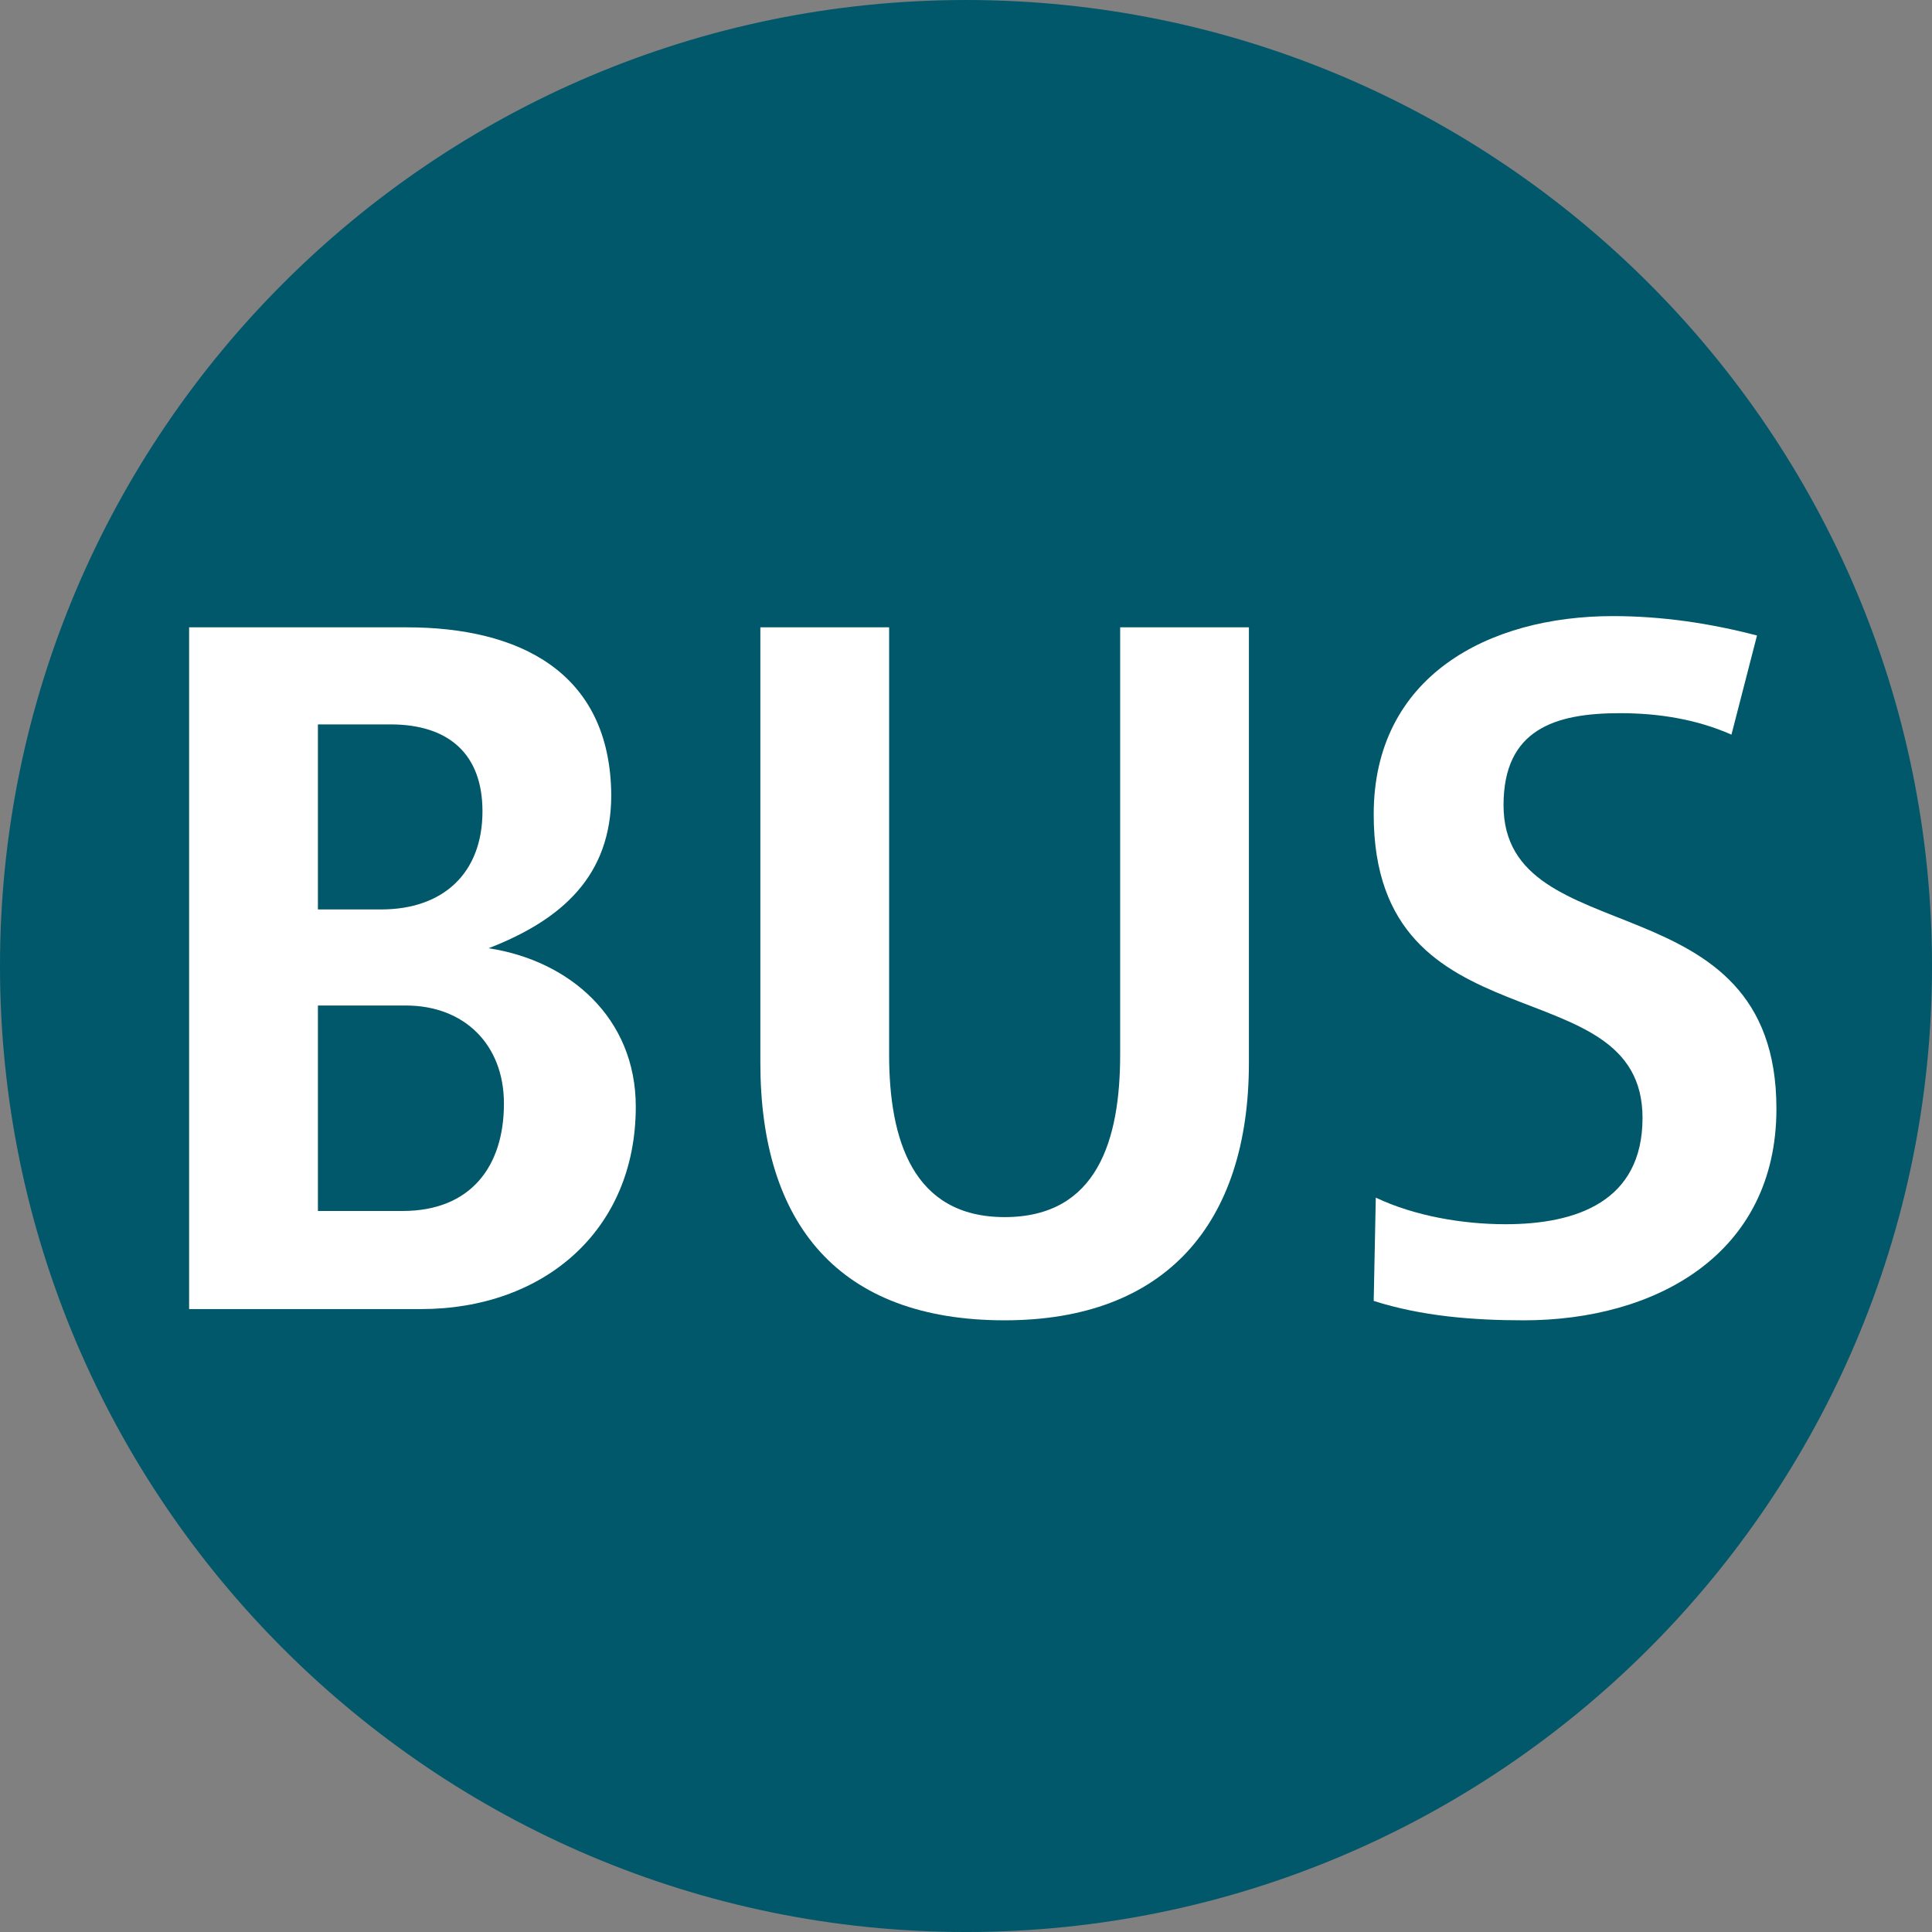
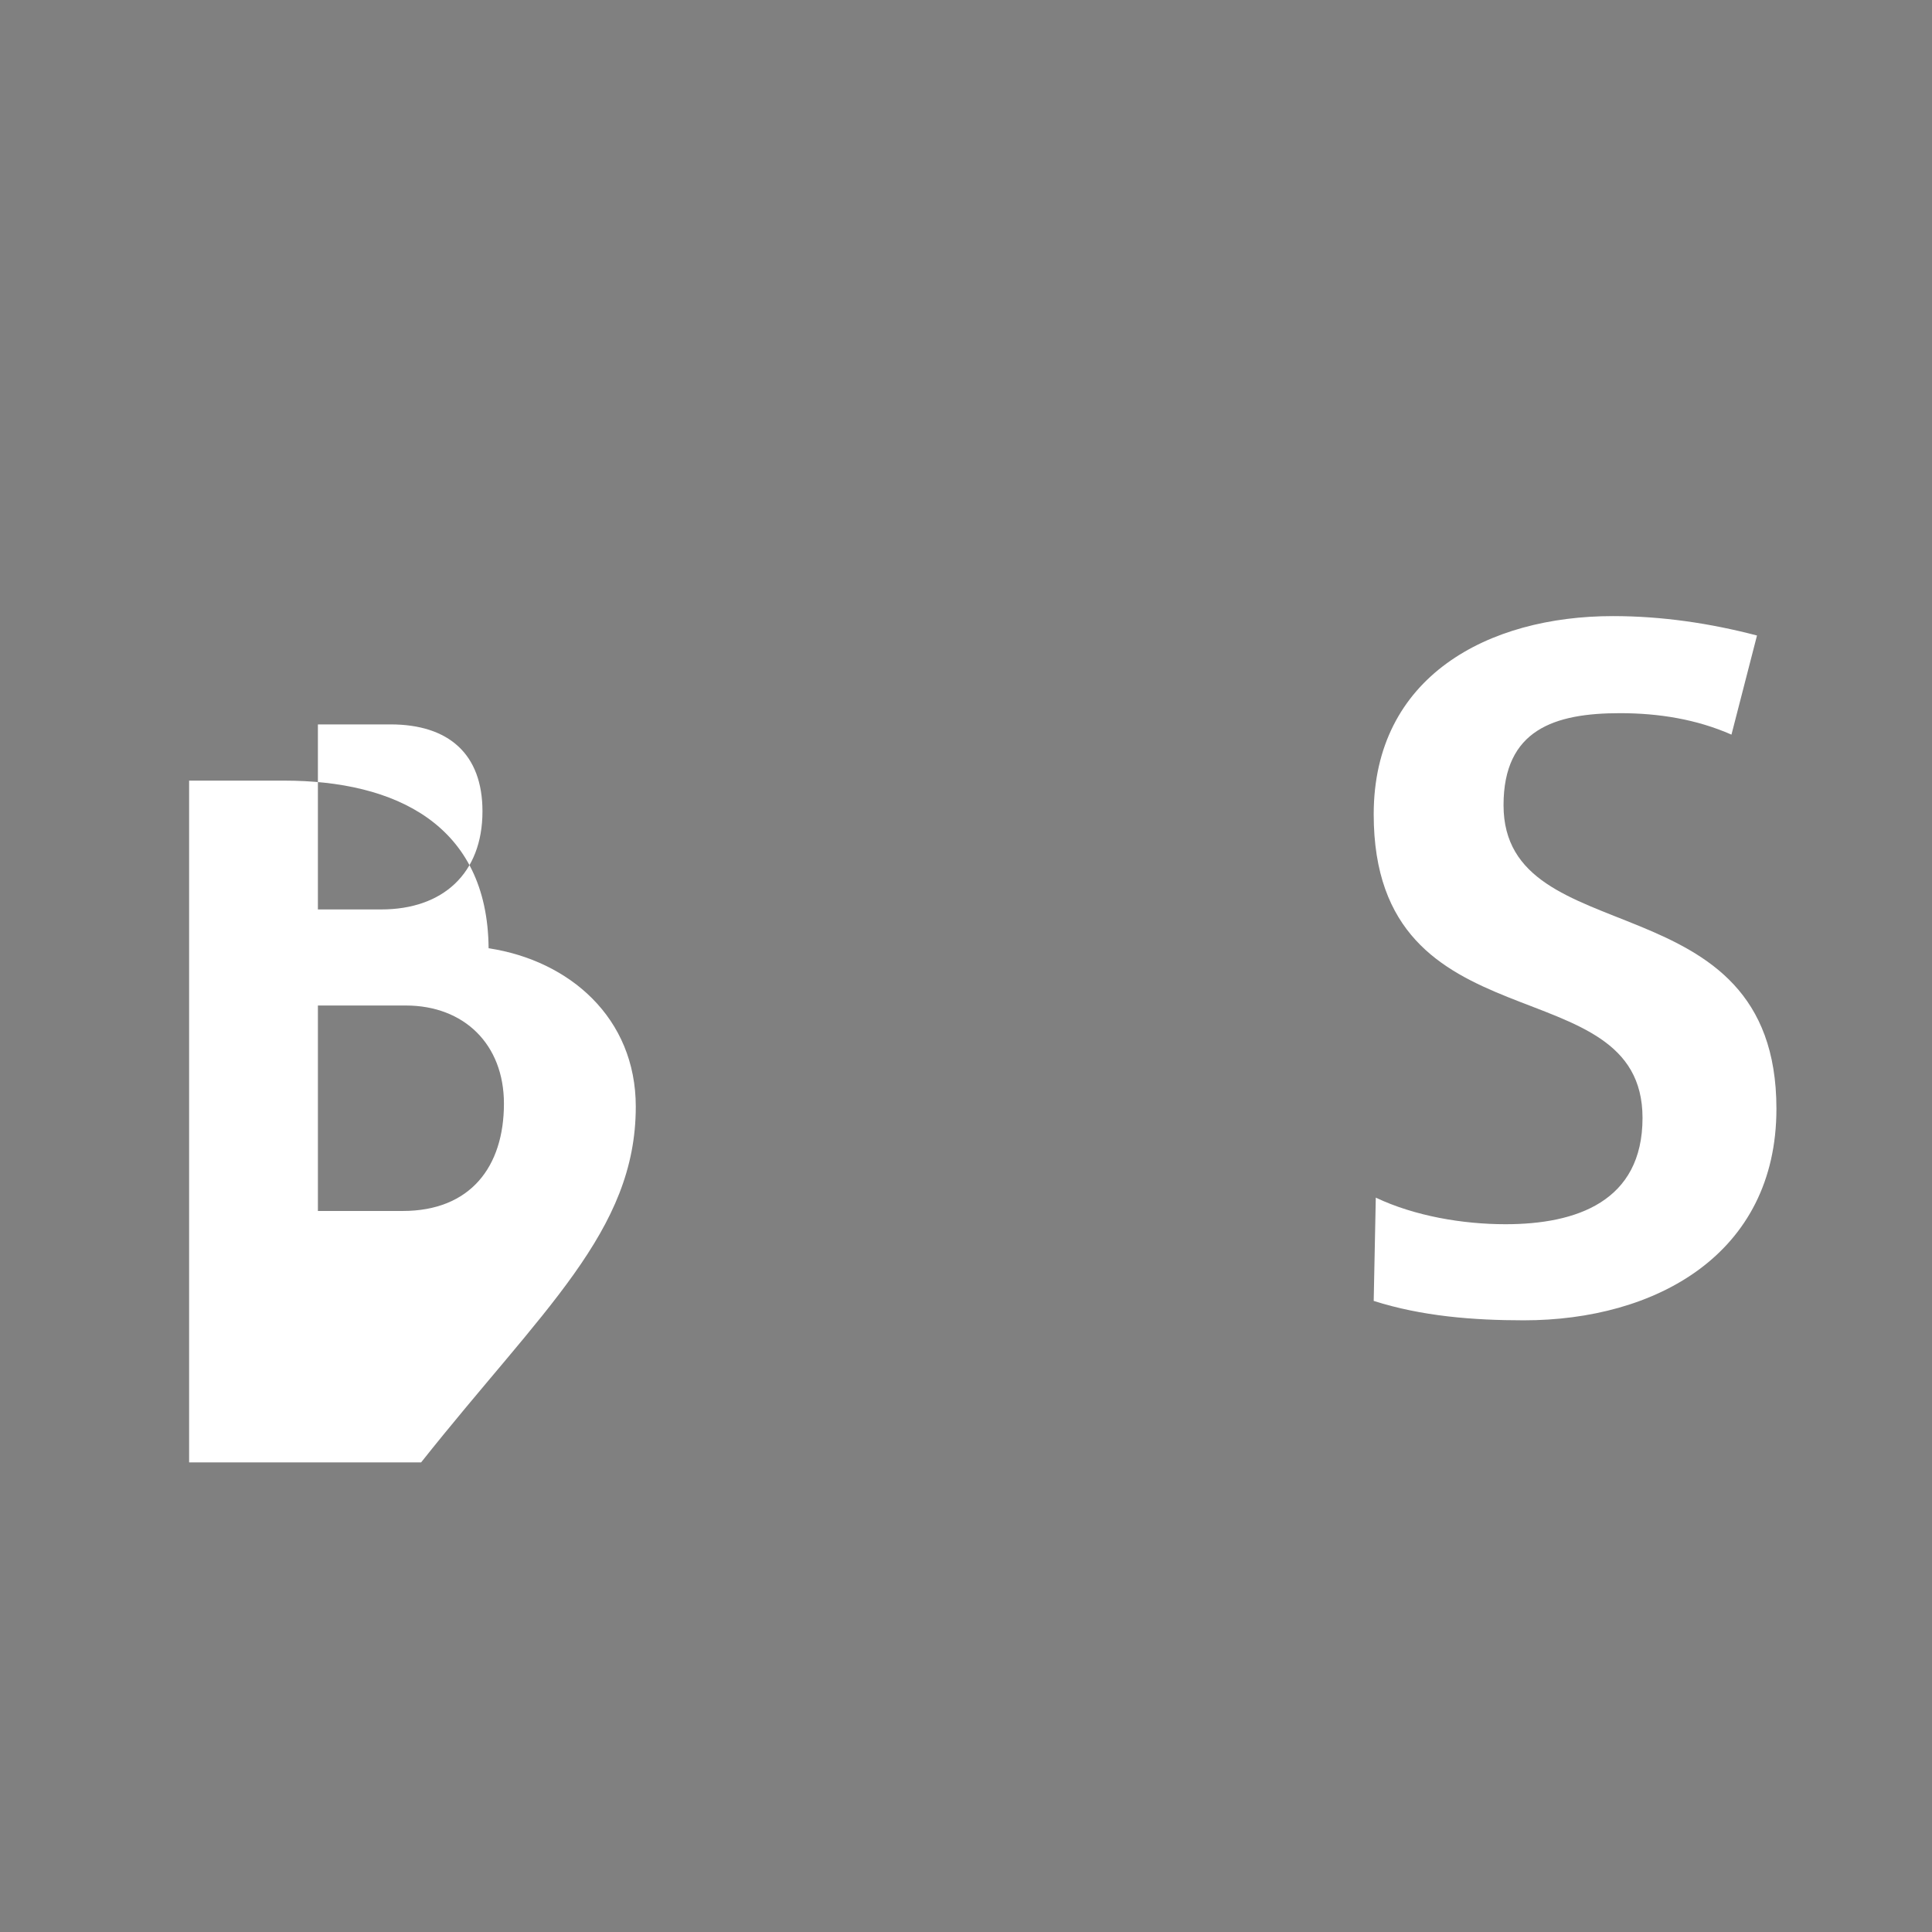
<svg xmlns="http://www.w3.org/2000/svg" version="1.1" id="Ebene_1" x="0px" y="0px" viewBox="0 0 800 800" enable-background="new 0 0 800 800" width="800px" height="800px" xml:space="preserve">
  <rect x="0" y="0" width="800" height="800" fill="#808080" stroke="none" />
  <g>
-     <path fill="#00586A" d="M800.005,400.004c0-220.589-179.437-400-400.006-400C179.421,0.004,0,179.416,0,400.004   c0,220.563,179.421,400.001,399.999,400.001C620.568,800.005,800.005,620.567,800.005,400.004" />
-     <path fill-rule="evenodd" clip-rule="evenodd" fill="#FFFFFF" d="M263.264,458.252c0-36.828-27.51-60.522-60.943-65.603   c30.463-11.834,50.788-30.033,50.788-63.476c-0.43-51.211-38.523-69.41-84.654-69.41H78.307v282.299h96.074   C224.758,542.062,263.264,509.902,263.264,458.252 M199.78,335.943c0,25.822-16.501,40.635-41.91,40.635h-26.234v-76.619h30.049   C185.81,299.959,199.78,312.232,199.78,335.943z M208.669,456.978c0,26.251-13.978,44.459-41.9,44.459h-35.131V416.36h36.397   C192.158,416.36,208.669,432.432,208.669,456.978z" />
-     <path fill="#FFFFFF" d="M517.146,440.062V259.763h-53.313v176.905c0,35.14-9.319,67.309-47.835,67.309   c-38.089,0-47.831-32.169-47.831-67.309V259.763h-53.321v180.299c0,66.86,32.591,106.652,101.153,106.652   C482.437,546.714,517.146,506.922,517.146,440.062" />
+     <path fill-rule="evenodd" clip-rule="evenodd" fill="#FFFFFF" d="M263.264,458.252c0-36.828-27.51-60.522-60.943-65.603   c-0.43-51.211-38.523-69.41-84.654-69.41H78.307v282.299h96.074   C224.758,542.062,263.264,509.902,263.264,458.252 M199.78,335.943c0,25.822-16.501,40.635-41.91,40.635h-26.234v-76.619h30.049   C185.81,299.959,199.78,312.232,199.78,335.943z M208.669,456.978c0,26.251-13.978,44.459-41.9,44.459h-35.131V416.36h36.397   C192.158,416.36,208.669,432.432,208.669,456.978z" />
    <path fill="#FFFFFF" d="M735.581,459.105c0-96.075-112.999-63.476-112.999-125.703c0-31.307,21.152-38.094,48.231-38.094   c16.089,0,31.764,2.541,46.148,8.888l10.576-41.048c-19.466-5.082-39.361-8.035-59.669-8.035   c-51.643,0-99.047,24.968-99.047,82.087c0,98.211,111.312,61.805,111.312,125.702c0,34.701-27.51,44.02-56.707,44.02   c-17.777,0-37.671-3.384-53.743-11.007l-0.862,42.762c19.896,6.34,41.066,8.036,62.219,8.036   C685.214,546.714,735.581,519.626,735.581,459.105" />
  </g>
</svg>